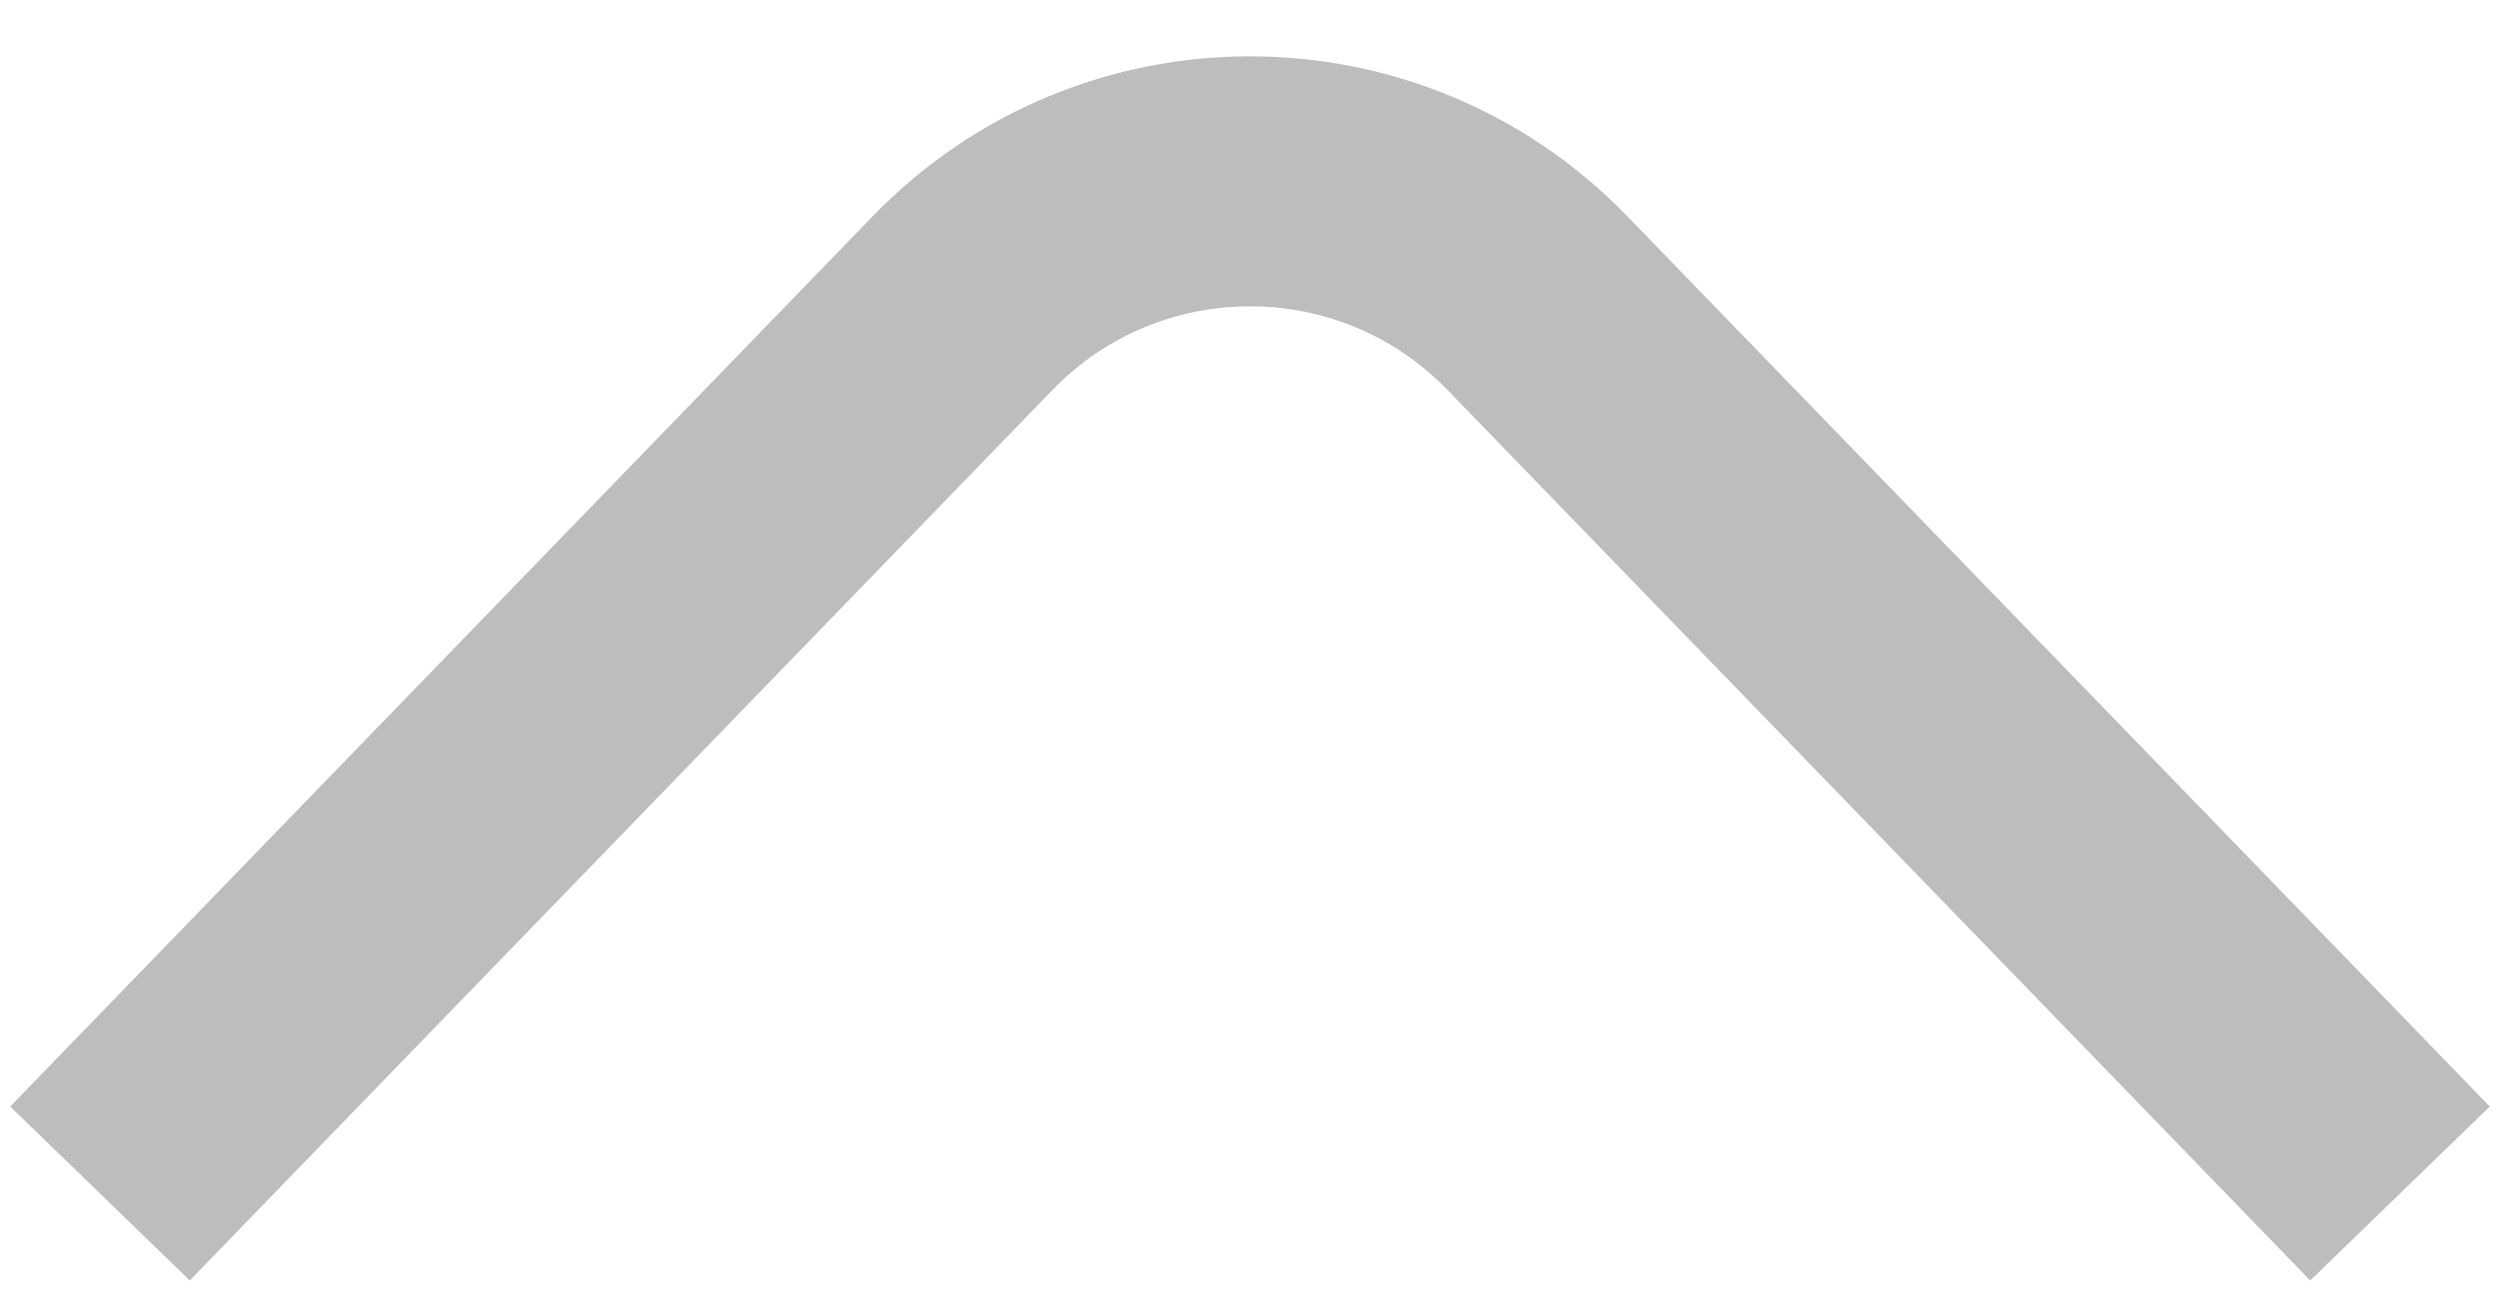
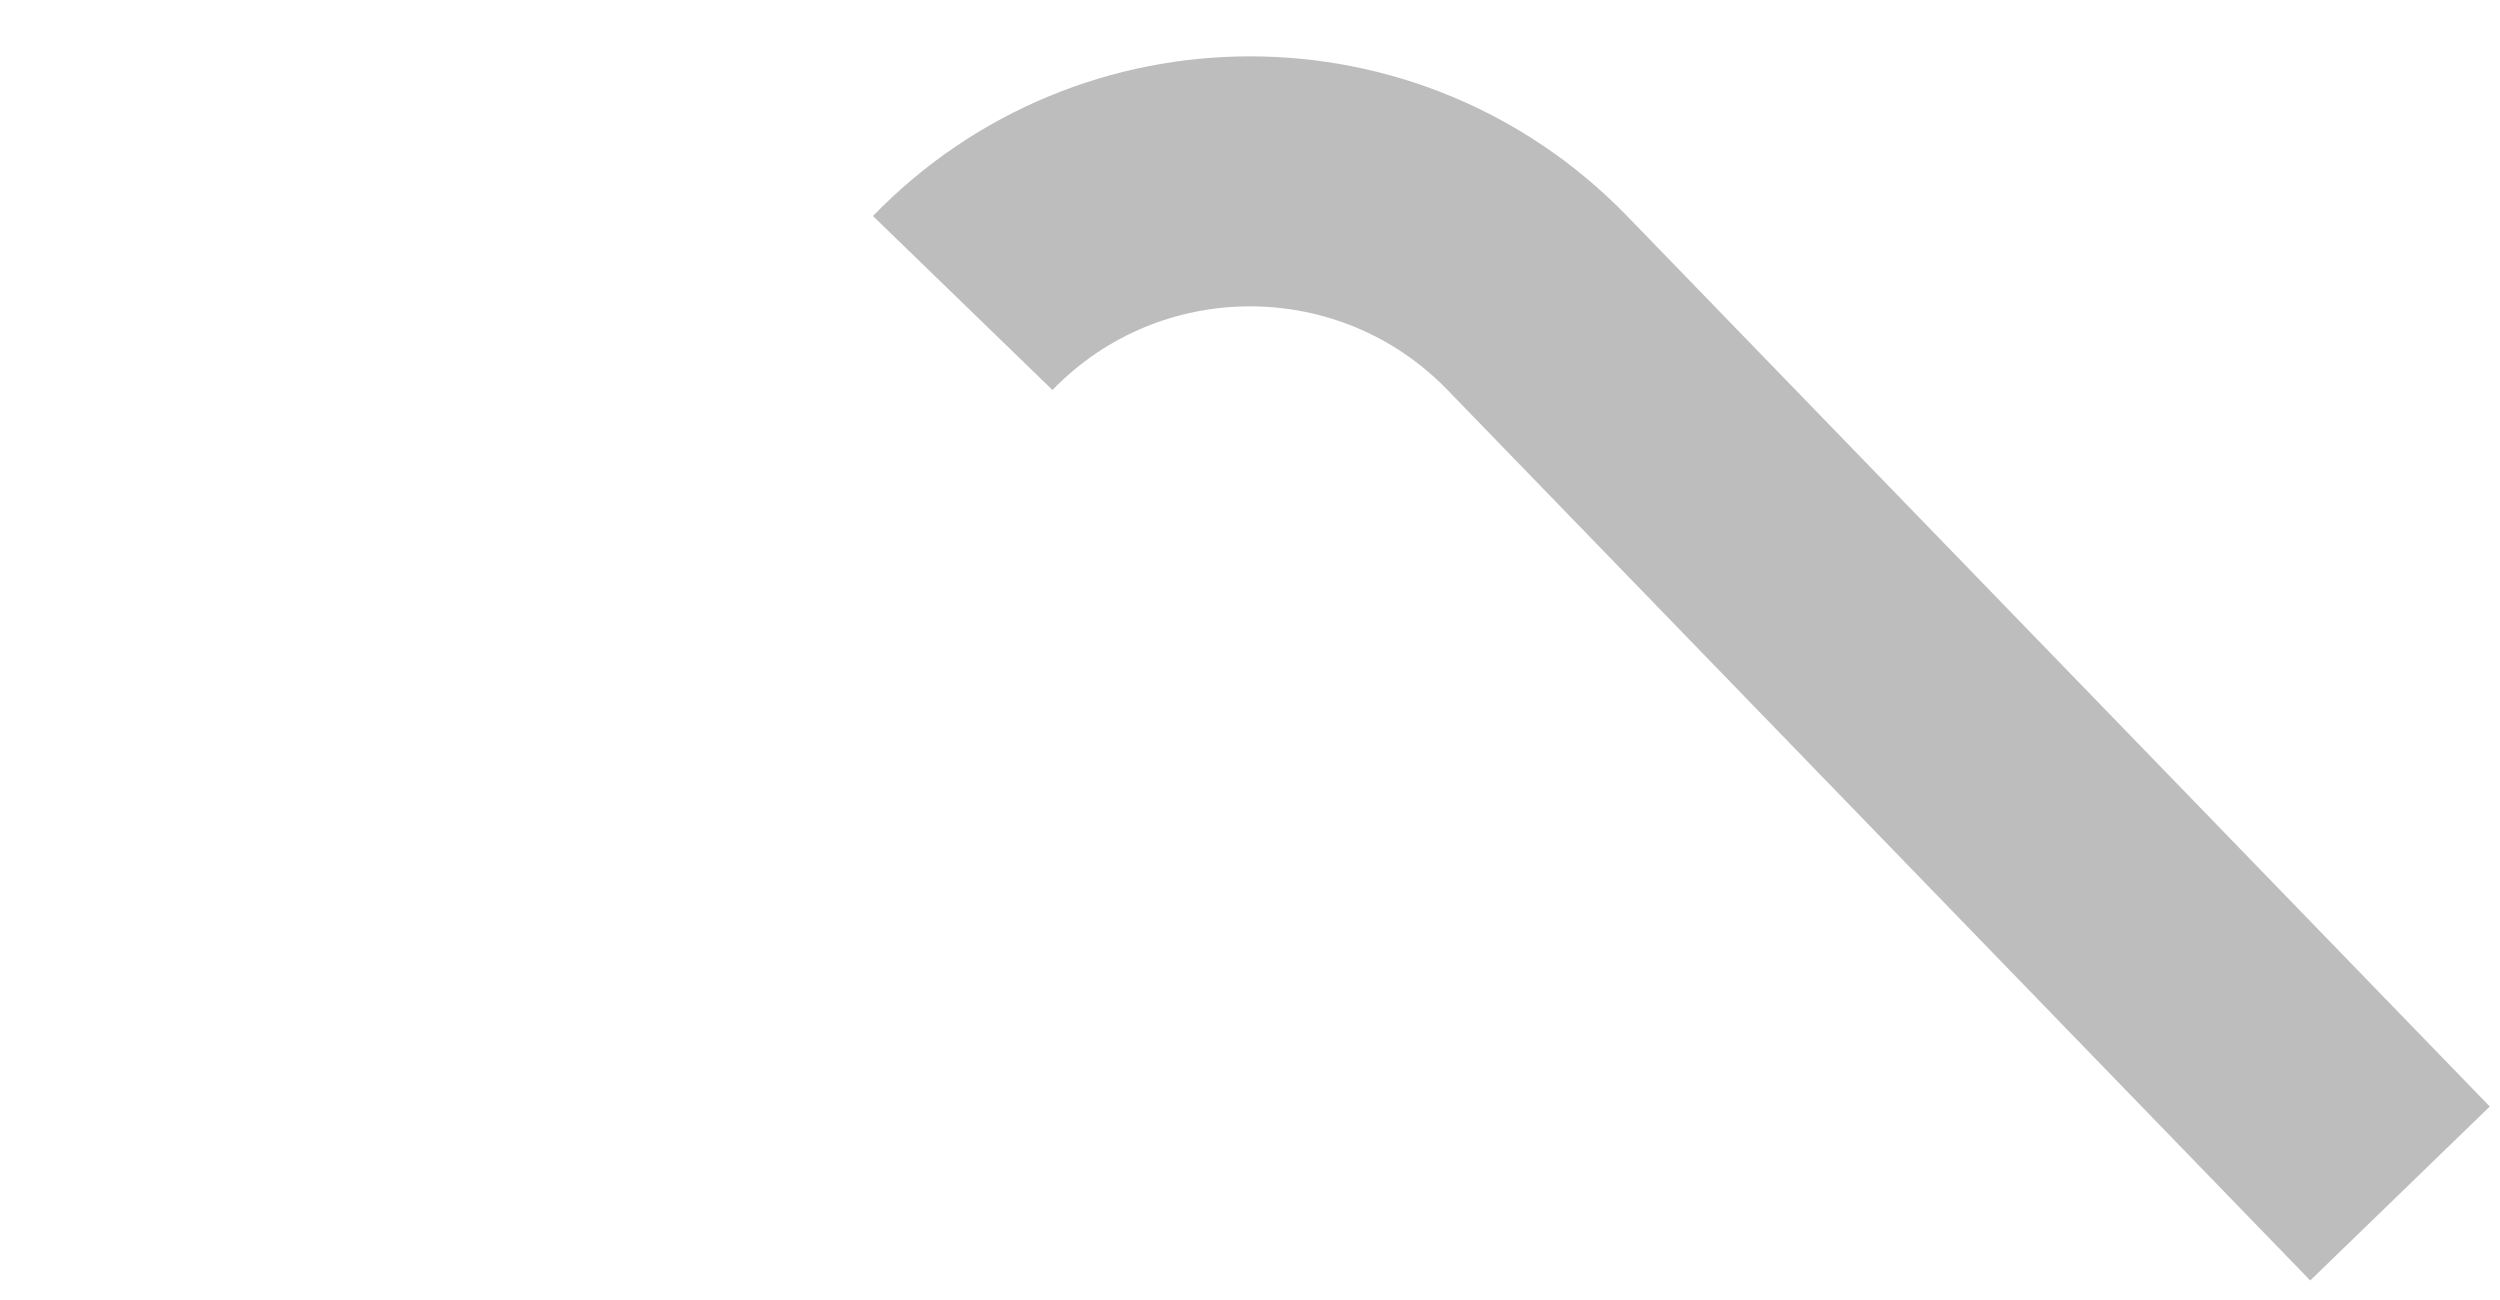
<svg xmlns="http://www.w3.org/2000/svg" width="25" height="13" viewBox="0 0 25 13" fill="none">
-   <path d="M24 11.935L15.373 3.03C13.801 1.408 11.199 1.408 9.627 3.03L1 11.935" stroke="#BDBDBD" stroke-width="2.5" />
+   <path d="M24 11.935L15.373 3.03C13.801 1.408 11.199 1.408 9.627 3.03" stroke="#BDBDBD" stroke-width="2.5" />
</svg>